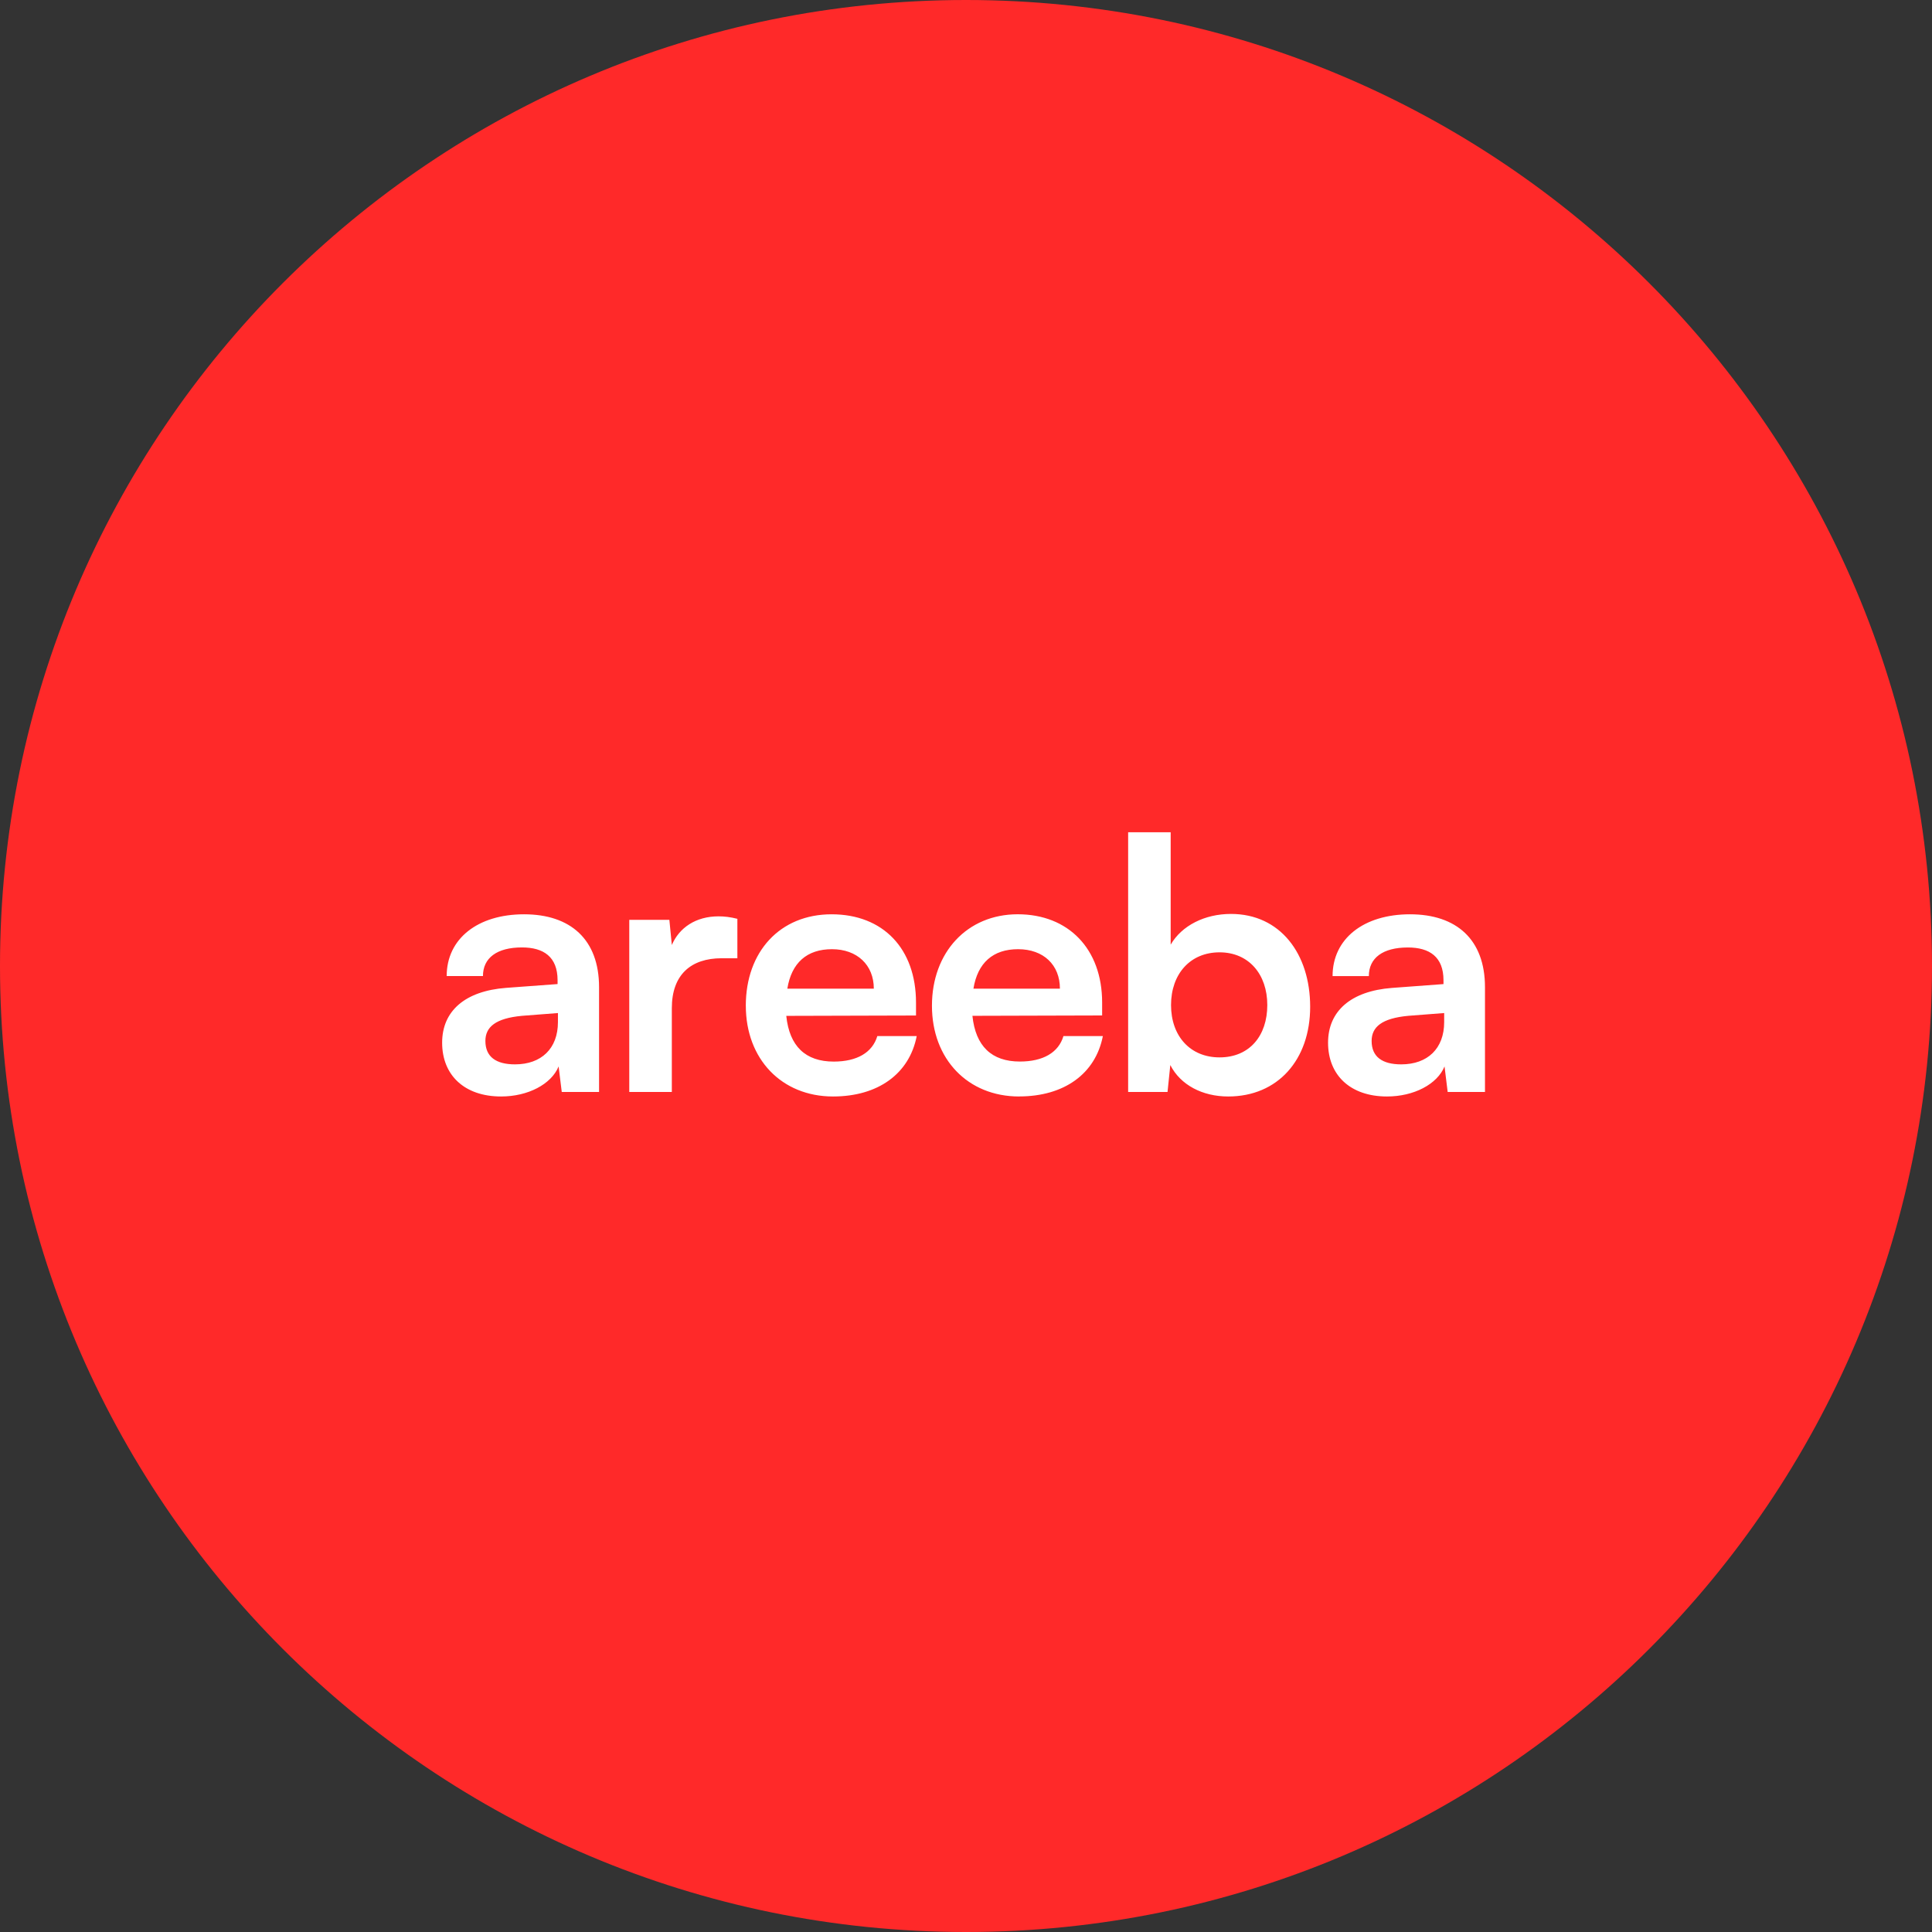
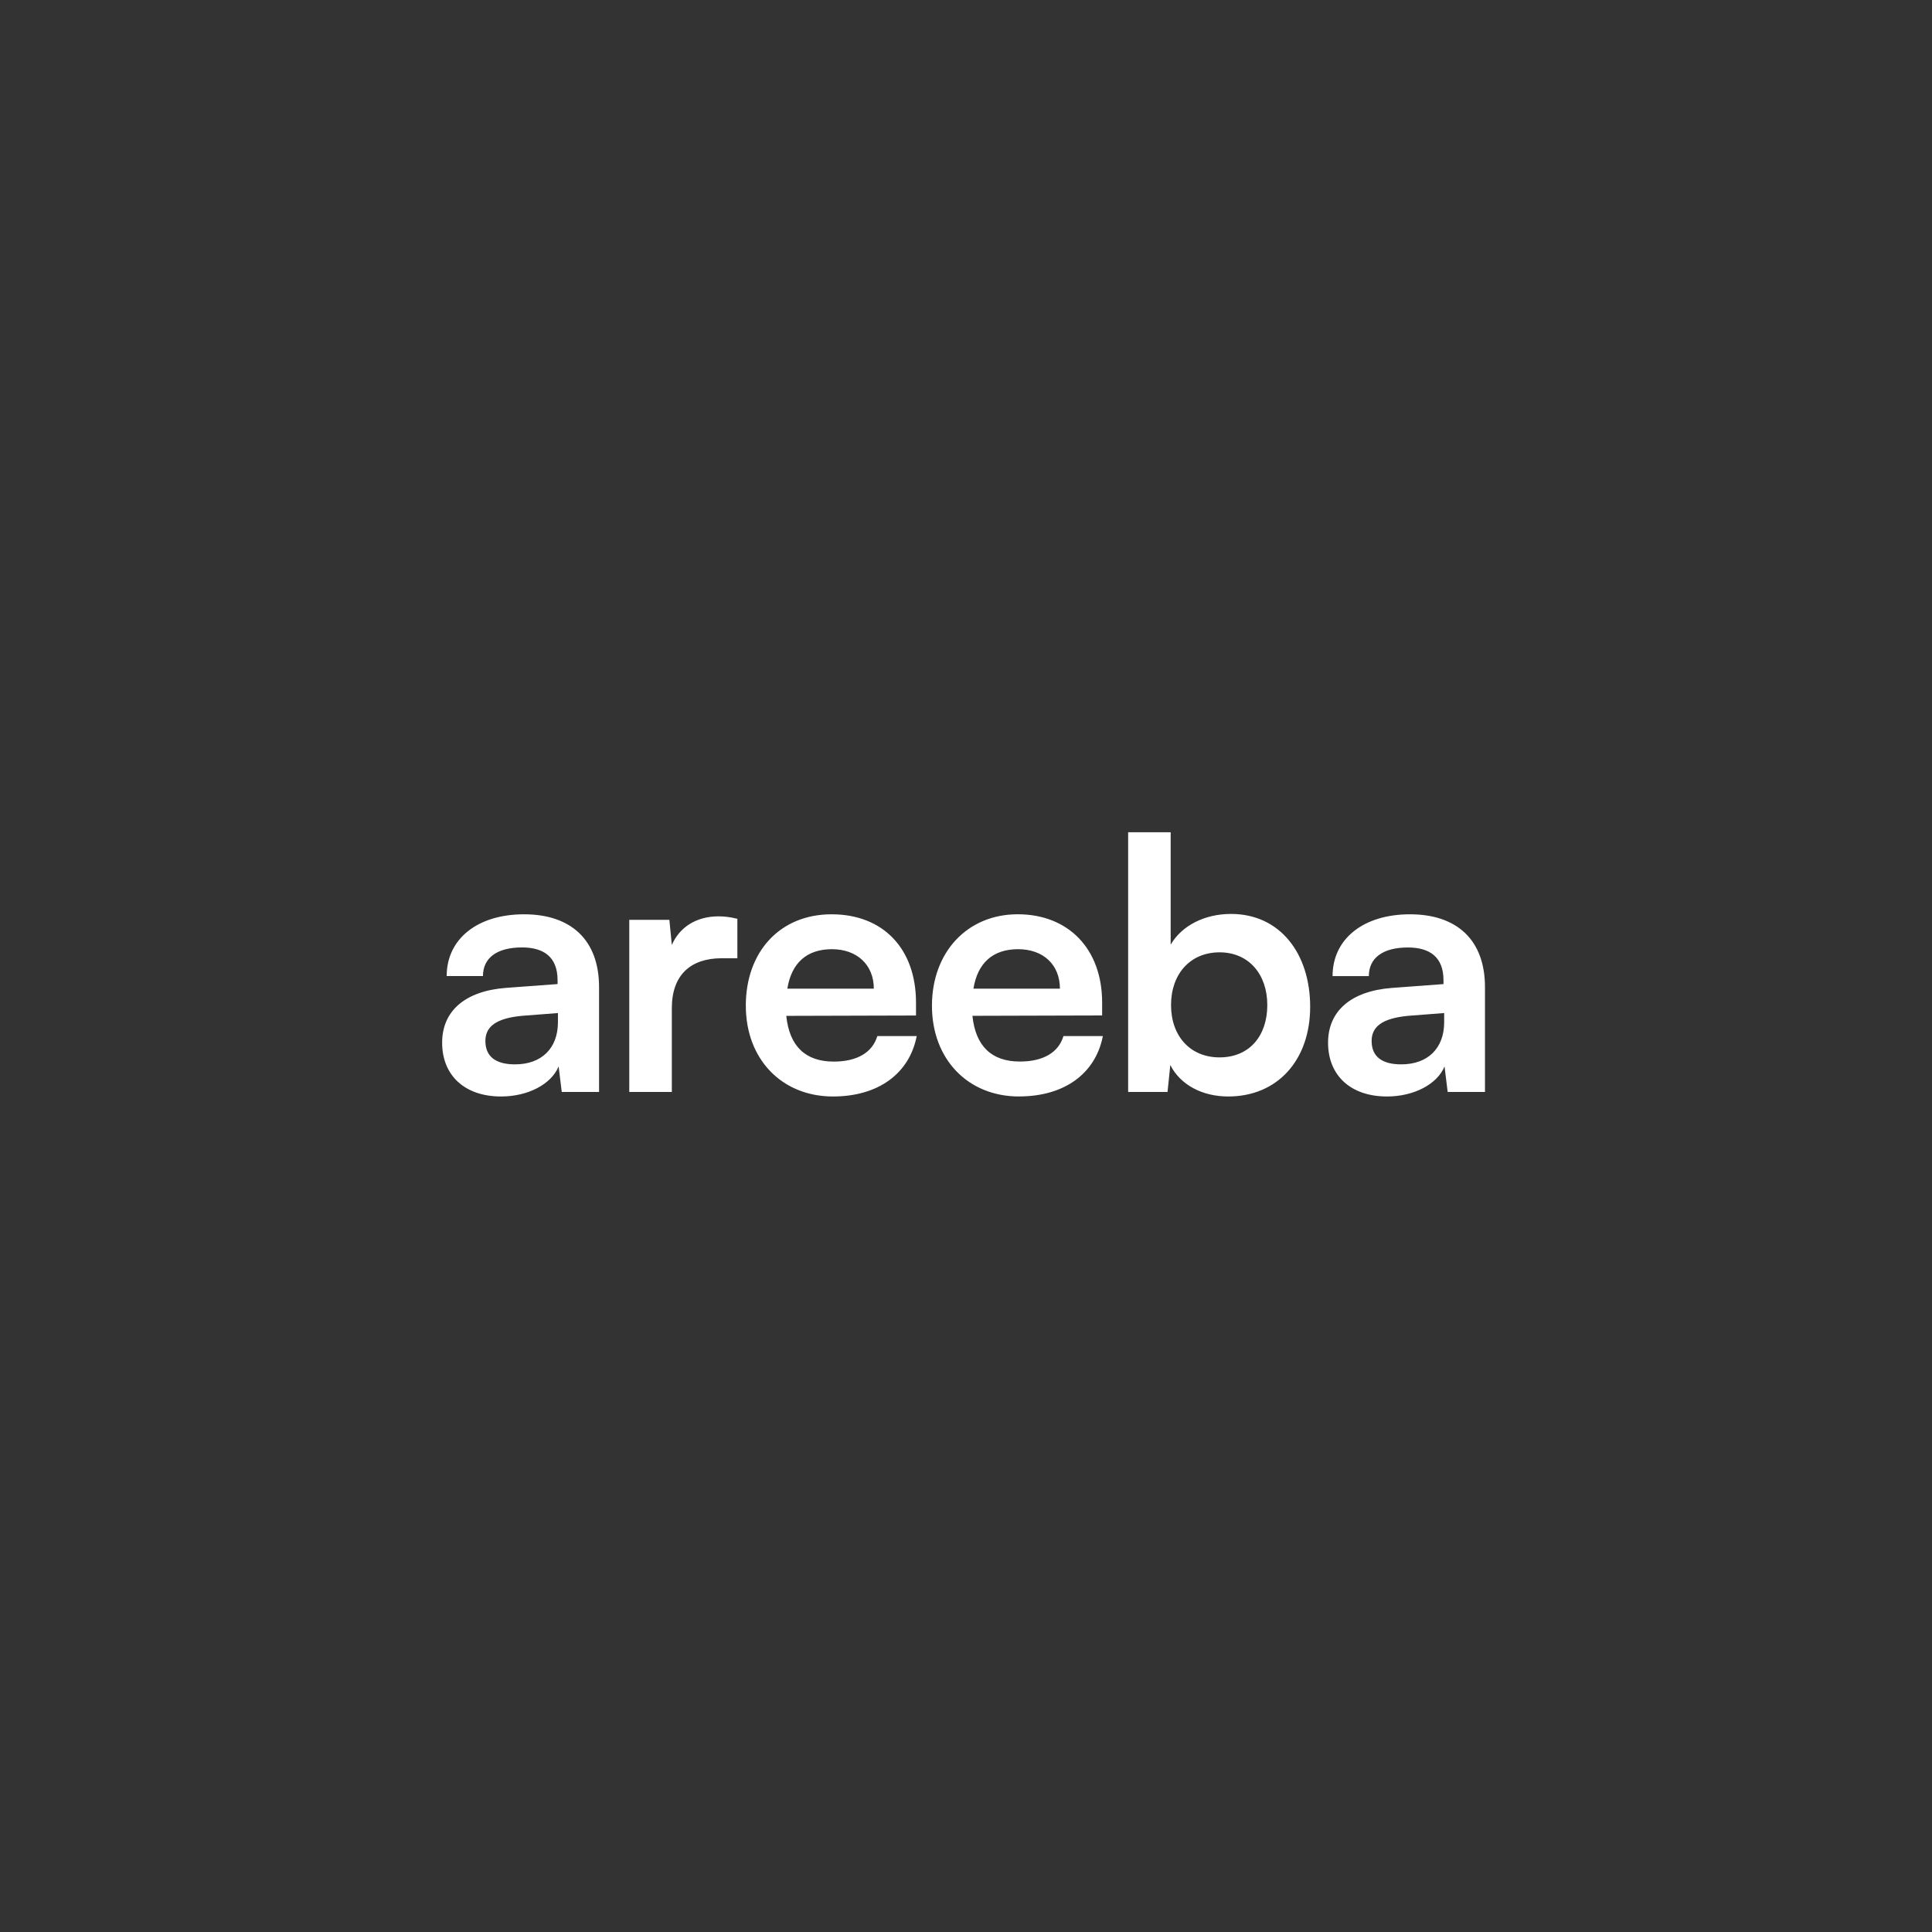
<svg xmlns="http://www.w3.org/2000/svg" fill="none" height="100%" overflow="visible" preserveAspectRatio="none" style="display: block;" viewBox="0 0 80 80" width="100%">
  <rect x="0" y="0" width="80" height="80" fill="#333333" stroke="none" />
  <g id="WordMarkRed">
-     <path d="M0 40C0 17.909 17.909 0 40 0C62.091 0 80 17.909 80 40C80 62.091 62.091 80 40 80C17.909 80 0 62.091 0 40Z" fill="#FF2929" />
    <g id="Icon">
      <g id="WordMark-Red">
        <path clip-rule="evenodd" d="M23.103 42.324C23.103 43.423 22.41 44.073 21.326 44.073C20.532 44.073 20.099 43.755 20.099 43.104C20.099 42.526 20.519 42.165 21.616 42.063L23.103 41.948V42.324ZM18.308 43.177C18.308 44.52 19.232 45.403 20.748 45.403C21.861 45.403 22.828 44.897 23.131 44.159L23.261 45.215H24.806V40.879C24.806 38.9 23.622 37.859 21.701 37.859C19.78 37.859 18.496 38.87 18.496 40.417H19.998C19.998 39.666 20.575 39.231 21.614 39.231C22.51 39.231 23.088 39.621 23.088 40.59V40.748L20.95 40.906C19.26 41.036 18.308 41.86 18.308 43.175V43.177ZM30.533 38.046V39.679H29.883C28.613 39.679 27.819 40.358 27.819 41.745V45.215H26.057V38.089H27.717L27.819 39.13C28.122 38.422 28.801 37.944 29.753 37.944C29.998 37.944 30.244 37.973 30.533 38.046ZM32.602 40.938C32.775 39.869 33.411 39.304 34.45 39.304C35.489 39.304 36.183 39.955 36.183 40.938H32.602ZM30.883 41.645C30.883 43.856 32.37 45.403 34.493 45.403C36.356 45.403 37.655 44.464 37.959 42.902H36.328C36.126 43.581 35.49 43.958 34.523 43.958C33.353 43.958 32.688 43.322 32.558 42.065L37.93 42.05V41.515C37.93 39.289 36.573 37.859 34.435 37.859C32.297 37.859 30.882 39.406 30.882 41.647L30.883 41.645ZM42.156 39.304C41.117 39.304 40.481 39.869 40.308 40.938H43.889C43.889 39.955 43.21 39.304 42.156 39.304ZM42.199 45.403C40.076 45.403 38.59 43.856 38.59 41.645C38.59 39.434 40.048 37.858 42.142 37.858C44.237 37.858 45.637 39.288 45.637 41.514V42.048L40.266 42.063C40.396 43.32 41.06 43.956 42.231 43.956C43.198 43.956 43.834 43.58 44.035 42.901H45.667C45.364 44.462 44.064 45.401 42.201 45.401L42.199 45.403ZM59.8 42.324C59.8 43.423 59.107 44.073 58.023 44.073C57.229 44.073 56.796 43.755 56.796 43.104C56.796 42.526 57.216 42.165 58.313 42.063L59.8 41.948V42.324ZM54.992 43.177C54.992 44.52 55.916 45.403 57.432 45.403C58.544 45.403 59.512 44.897 59.815 44.159L59.945 45.215H61.49V40.879C61.49 38.9 60.306 37.859 58.385 37.859C56.463 37.859 55.179 38.871 55.179 40.418H56.681C56.681 39.667 57.259 39.233 58.298 39.233C59.194 39.233 59.772 39.622 59.772 40.591V40.749L57.634 40.908C55.944 41.038 54.992 41.862 54.992 43.177ZM50.498 43.784C49.284 43.784 48.49 42.902 48.49 41.617C48.49 40.331 49.284 39.434 50.498 39.434C51.712 39.434 52.476 40.345 52.476 41.617C52.476 42.889 51.74 43.784 50.498 43.784ZM46.714 45.215H48.345L48.46 44.102C48.88 44.926 49.789 45.403 50.858 45.403C52.909 45.403 54.251 43.885 54.251 41.688C54.251 39.492 53.009 37.844 50.973 37.844C49.89 37.844 48.937 38.321 48.475 39.116V34.462H46.714V45.215Z" fill="white" fill-rule="evenodd" id="Vector" />
      </g>
    </g>
  </g>
</svg>